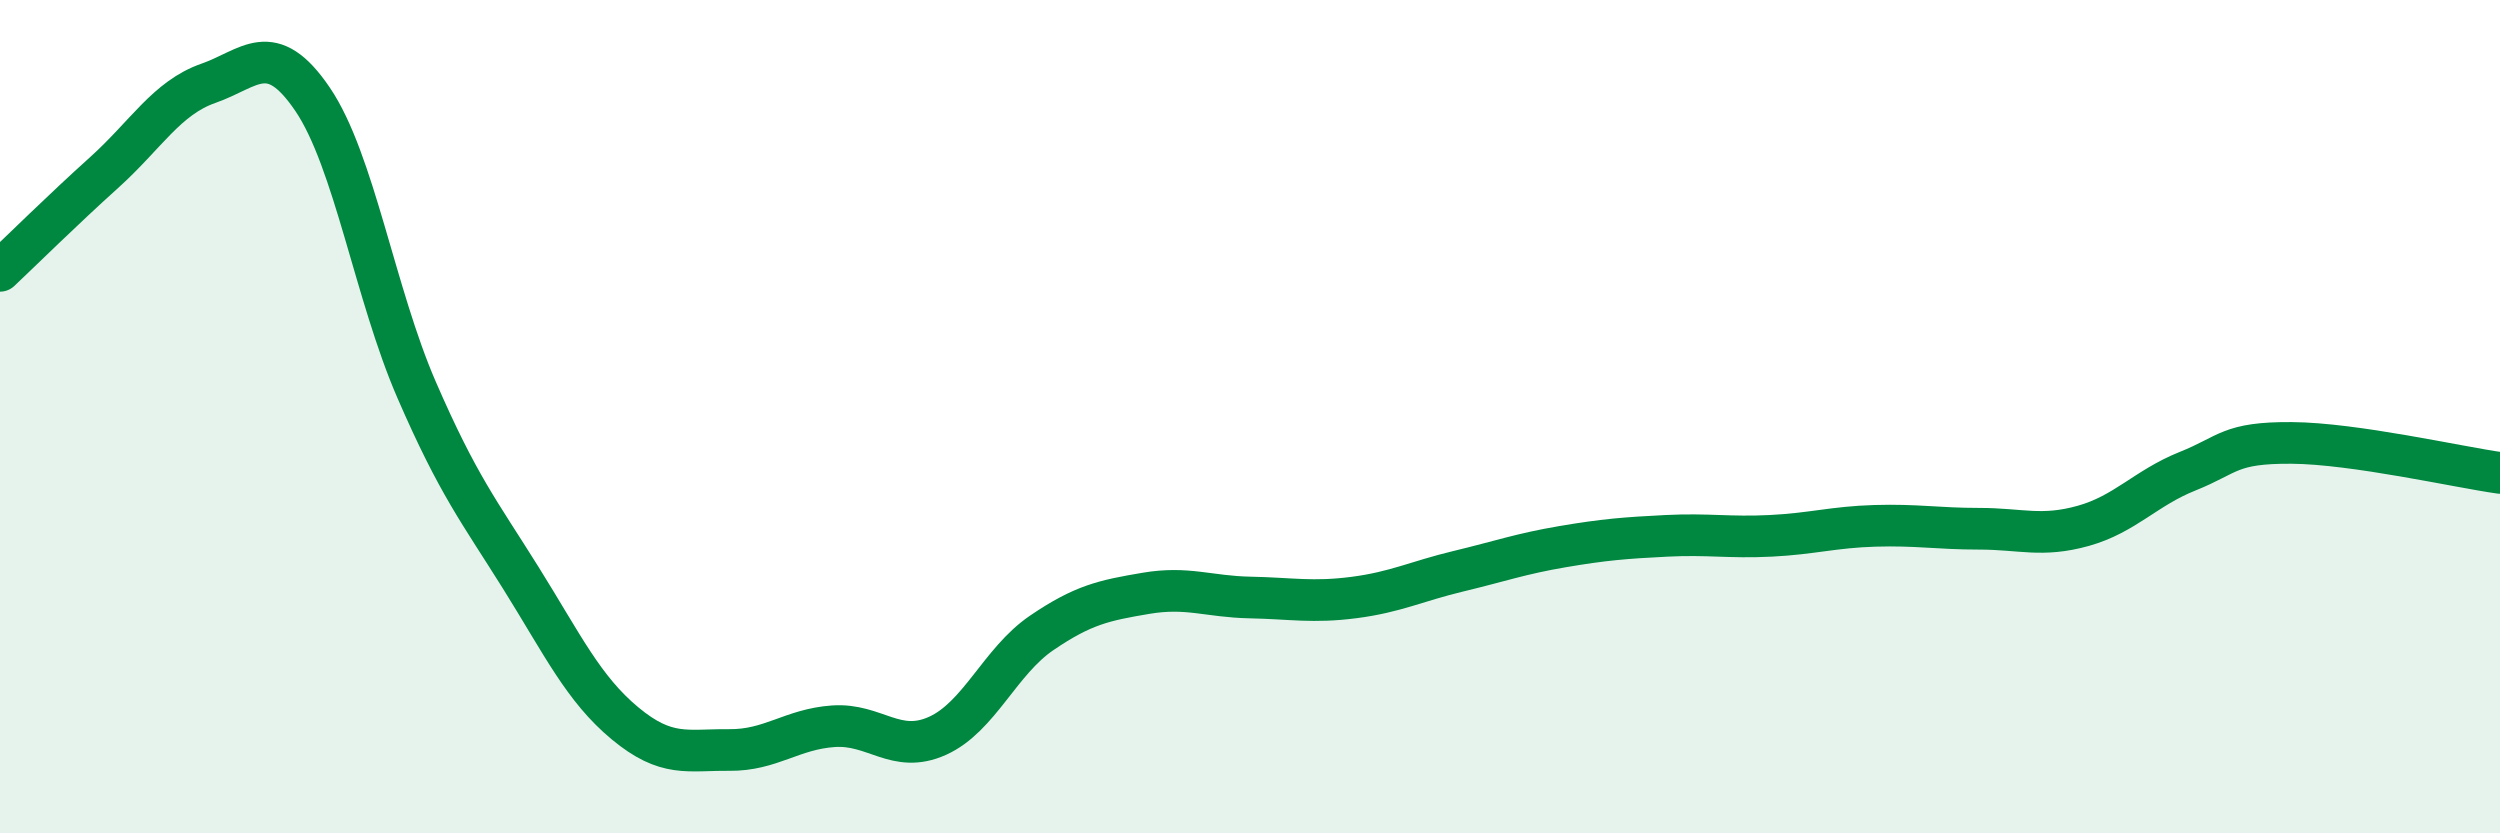
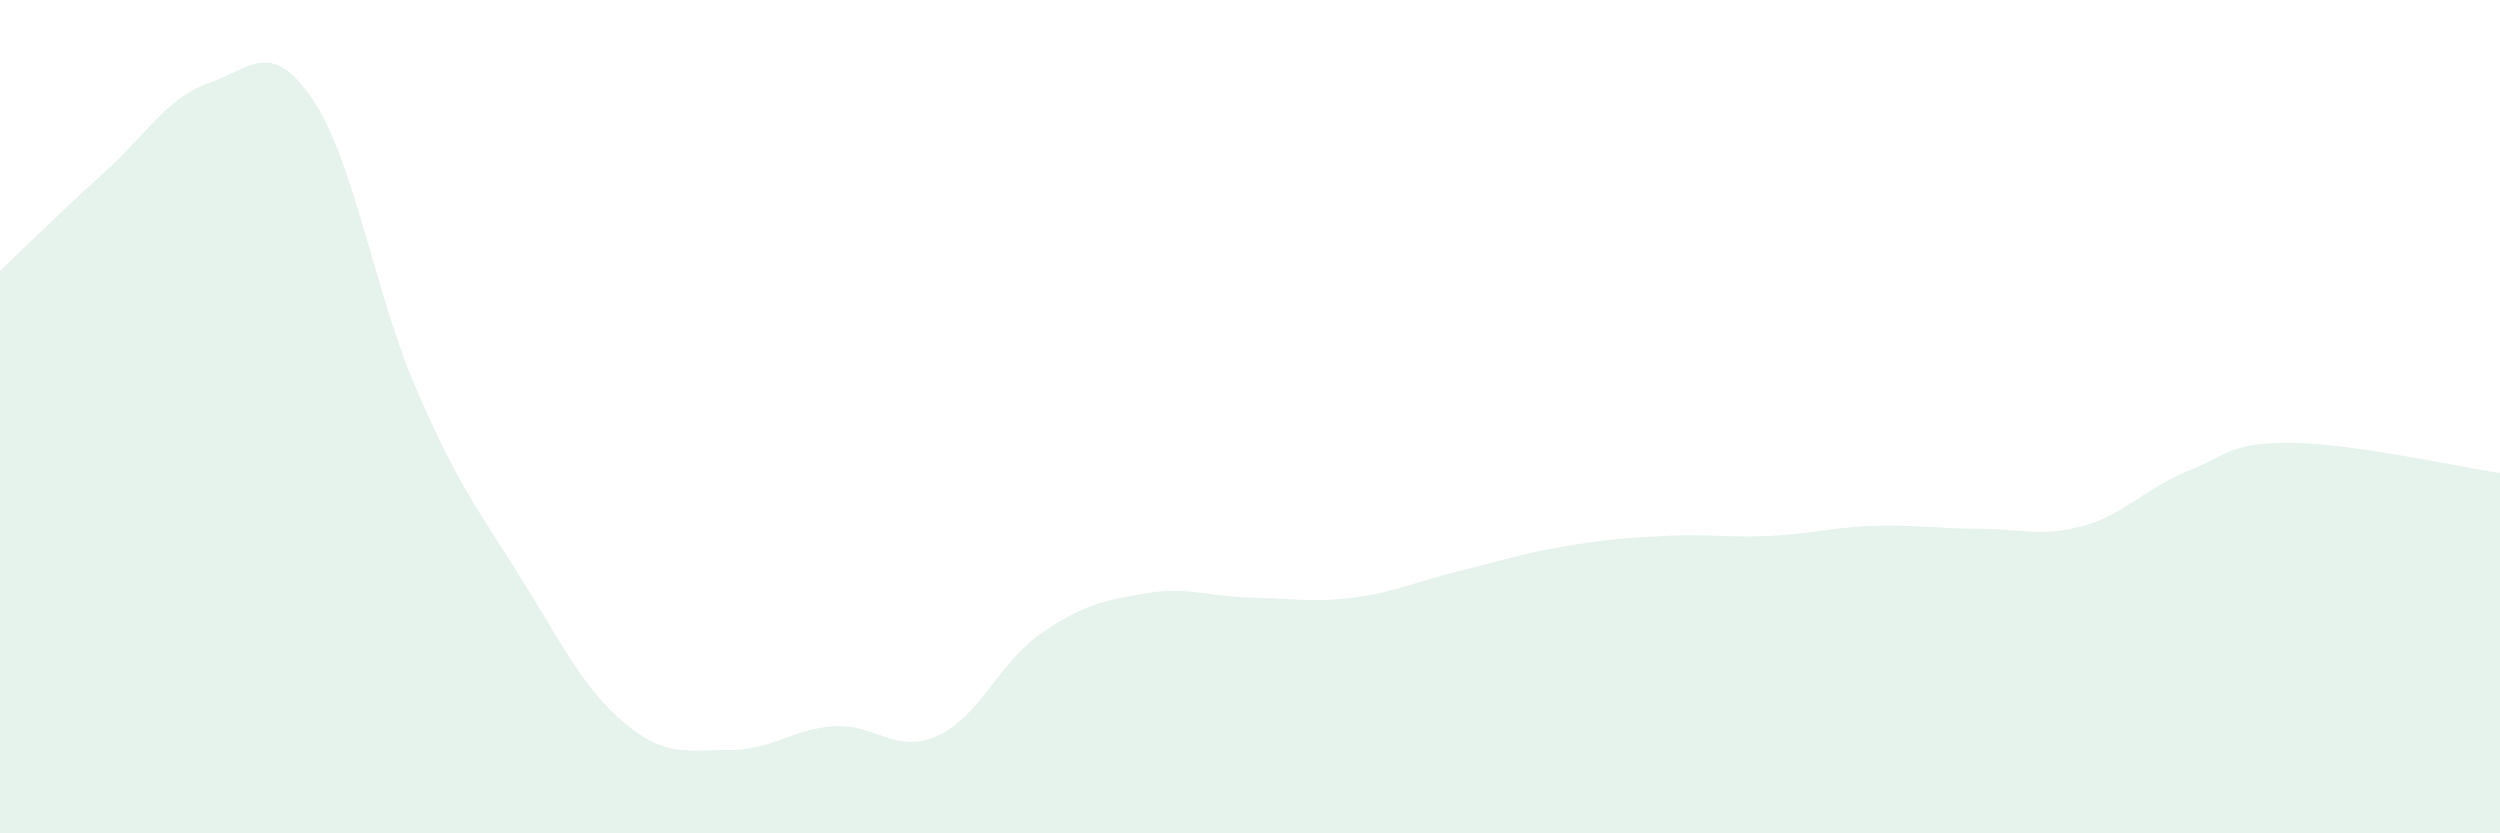
<svg xmlns="http://www.w3.org/2000/svg" width="60" height="20" viewBox="0 0 60 20">
  <path d="M 0,6.5 C 0.5,6.03 1.5,5.04 2.5,4.14 C 3.5,3.24 4,2.35 5,2 C 6,1.65 6.5,0.91 7.5,2.38 C 8.5,3.85 9,7.06 10,9.36 C 11,11.66 11.5,12.27 12.5,13.87 C 13.5,15.47 14,16.53 15,17.36 C 16,18.19 16.5,17.99 17.5,18 C 18.5,18.01 19,17.5 20,17.43 C 21,17.36 21.5,18.11 22.5,17.66 C 23.5,17.21 24,15.87 25,15.19 C 26,14.51 26.5,14.41 27.5,14.24 C 28.5,14.07 29,14.32 30,14.34 C 31,14.36 31.5,14.47 32.5,14.34 C 33.5,14.21 34,13.95 35,13.71 C 36,13.47 36.5,13.29 37.5,13.12 C 38.5,12.95 39,12.91 40,12.86 C 41,12.81 41.5,12.91 42.5,12.86 C 43.5,12.81 44,12.65 45,12.62 C 46,12.59 46.5,12.69 47.5,12.69 C 48.5,12.69 49,12.9 50,12.62 C 51,12.34 51.5,11.71 52.5,11.31 C 53.5,10.91 53.5,10.62 55,10.63 C 56.5,10.64 59,11.21 60,11.35L60 20L0 20Z" fill="#008740" opacity="0.1" stroke-linecap="round" stroke-linejoin="round" />
-   <path d="M 0,6.5 C 0.5,6.03 1.5,5.04 2.5,4.14 C 3.5,3.24 4,2.35 5,2 C 6,1.65 6.5,0.91 7.5,2.38 C 8.5,3.85 9,7.06 10,9.36 C 11,11.66 11.5,12.27 12.5,13.87 C 13.5,15.47 14,16.53 15,17.36 C 16,18.19 16.5,17.99 17.5,18 C 18.5,18.01 19,17.5 20,17.43 C 21,17.36 21.5,18.11 22.5,17.66 C 23.5,17.21 24,15.87 25,15.19 C 26,14.51 26.5,14.41 27.5,14.24 C 28.5,14.07 29,14.32 30,14.34 C 31,14.36 31.5,14.47 32.5,14.34 C 33.5,14.21 34,13.95 35,13.71 C 36,13.47 36.5,13.29 37.5,13.12 C 38.5,12.95 39,12.91 40,12.86 C 41,12.81 41.5,12.91 42.5,12.86 C 43.5,12.81 44,12.65 45,12.62 C 46,12.59 46.5,12.69 47.5,12.69 C 48.5,12.69 49,12.9 50,12.62 C 51,12.34 51.5,11.71 52.5,11.31 C 53.5,10.91 53.5,10.62 55,10.63 C 56.5,10.64 59,11.21 60,11.35" stroke="#008740" stroke-width="1" fill="none" stroke-linecap="round" stroke-linejoin="round" />
</svg>